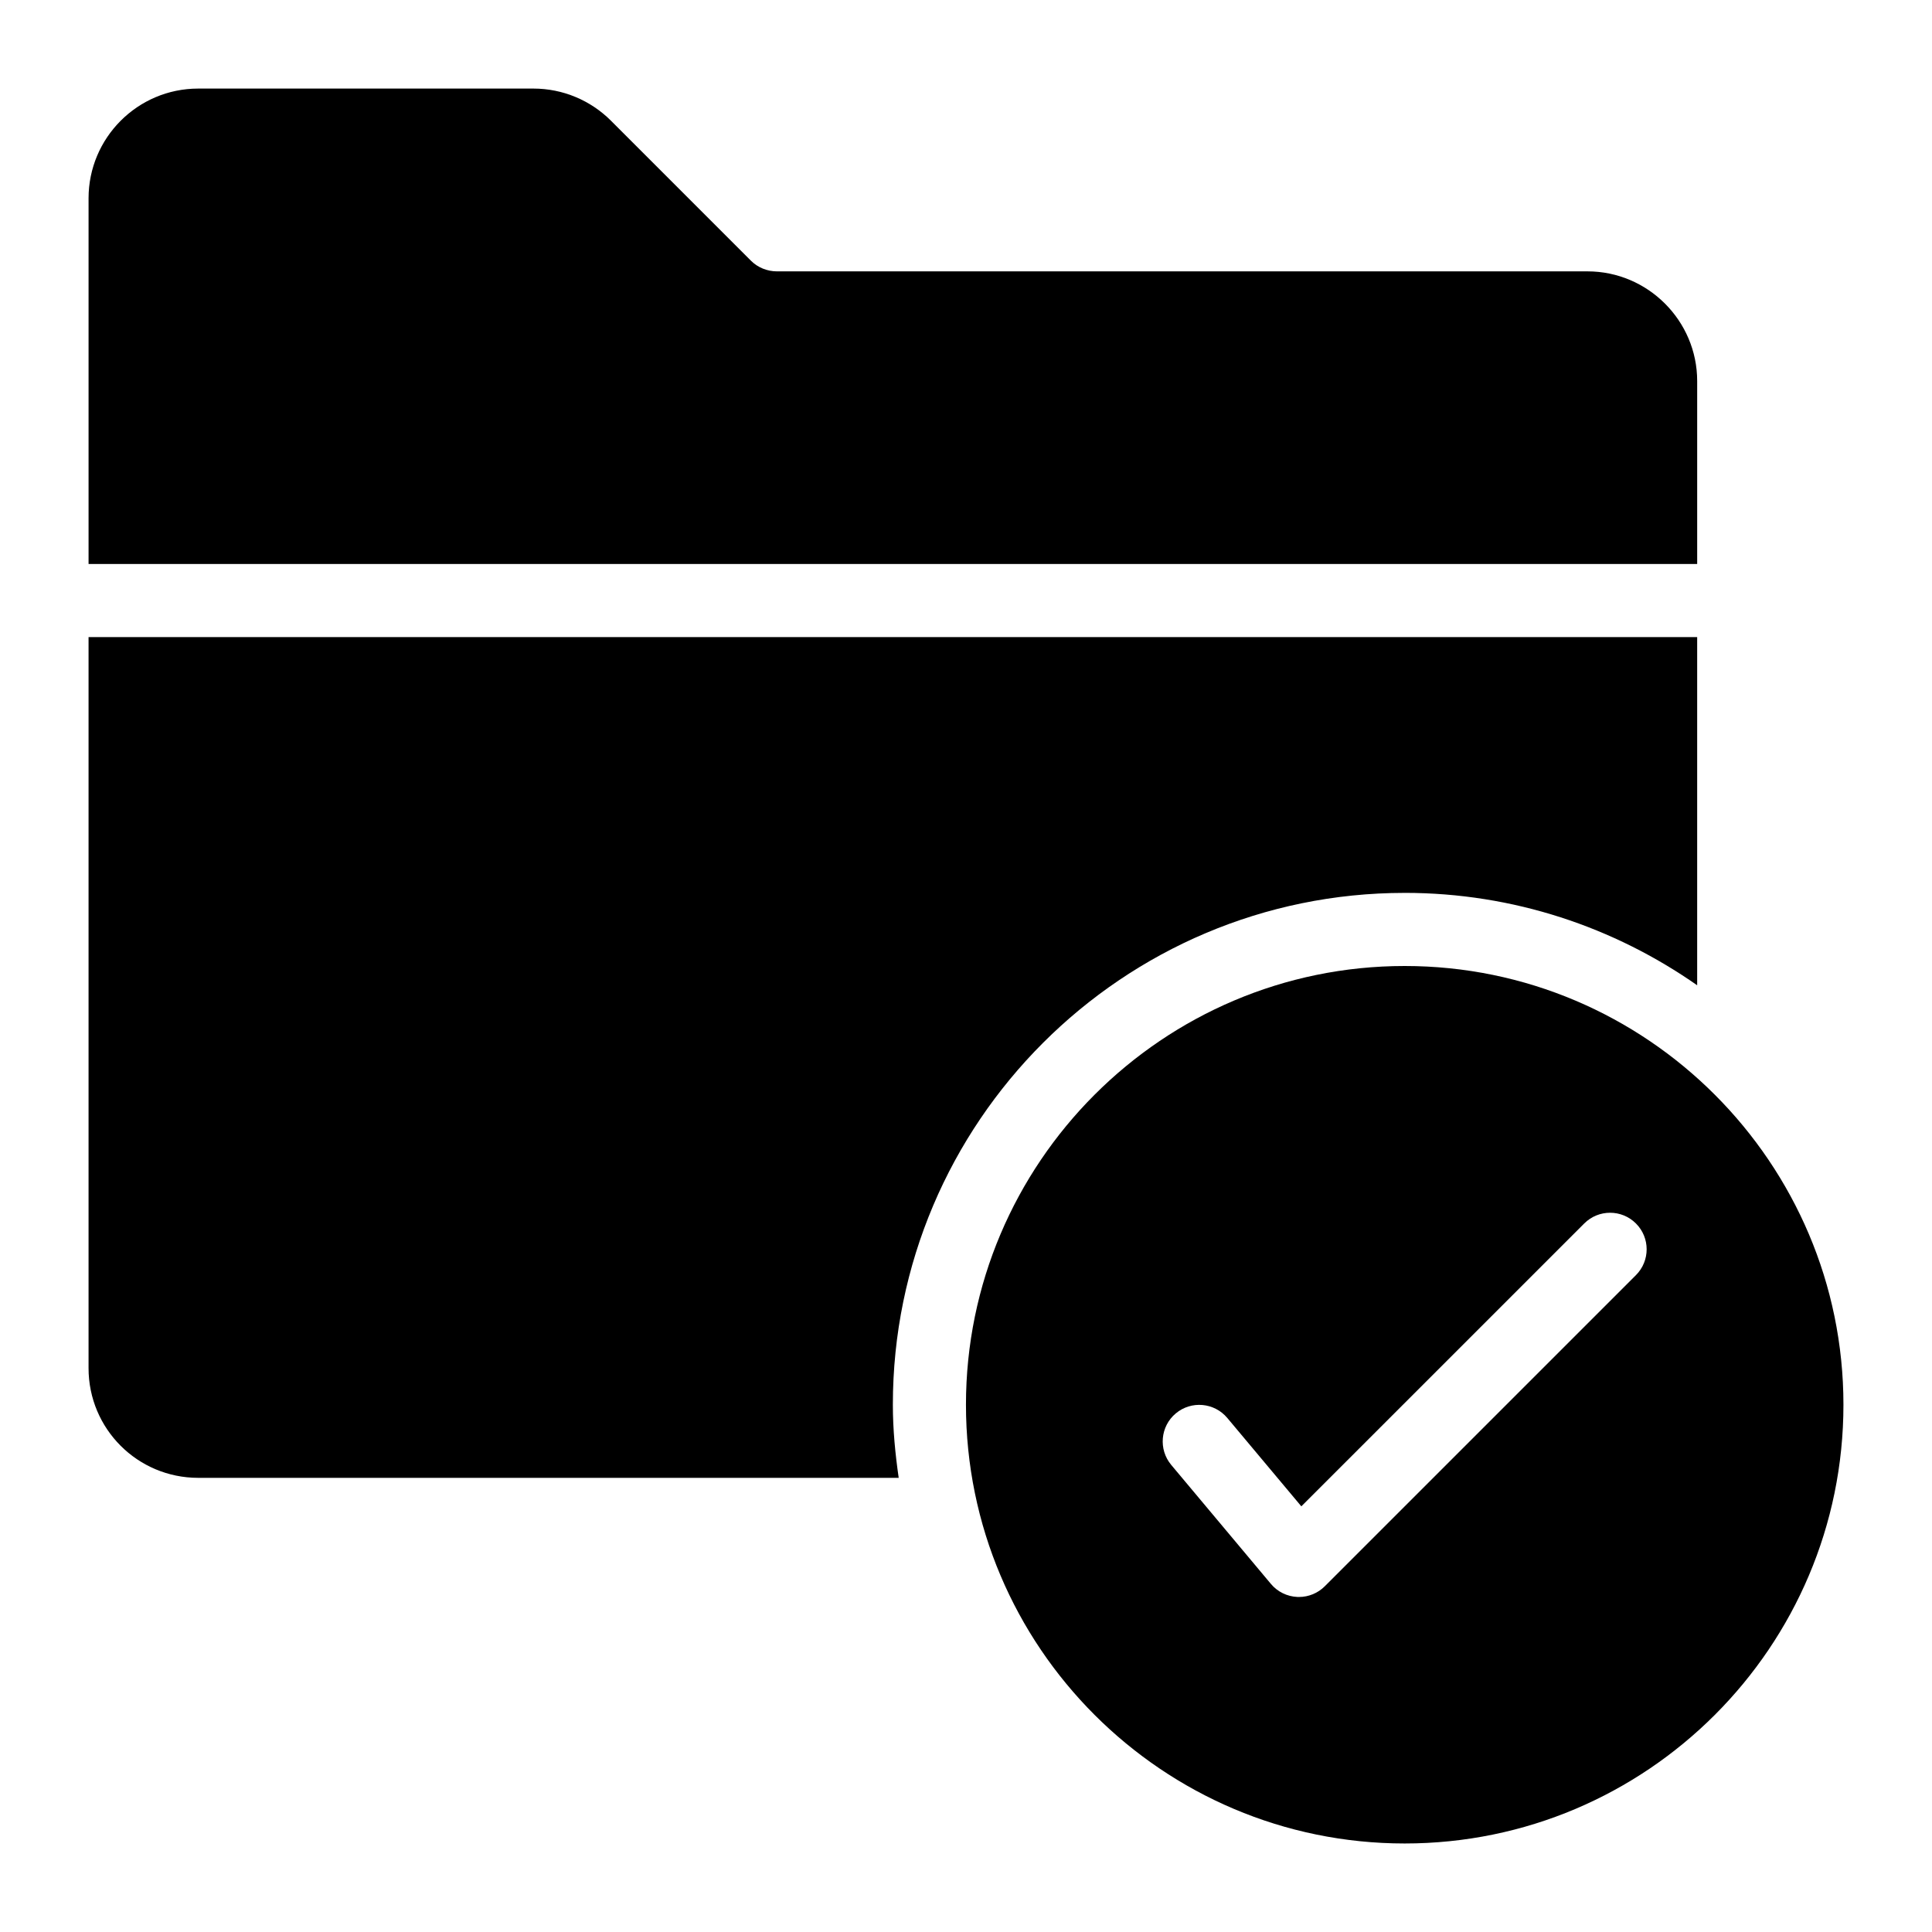
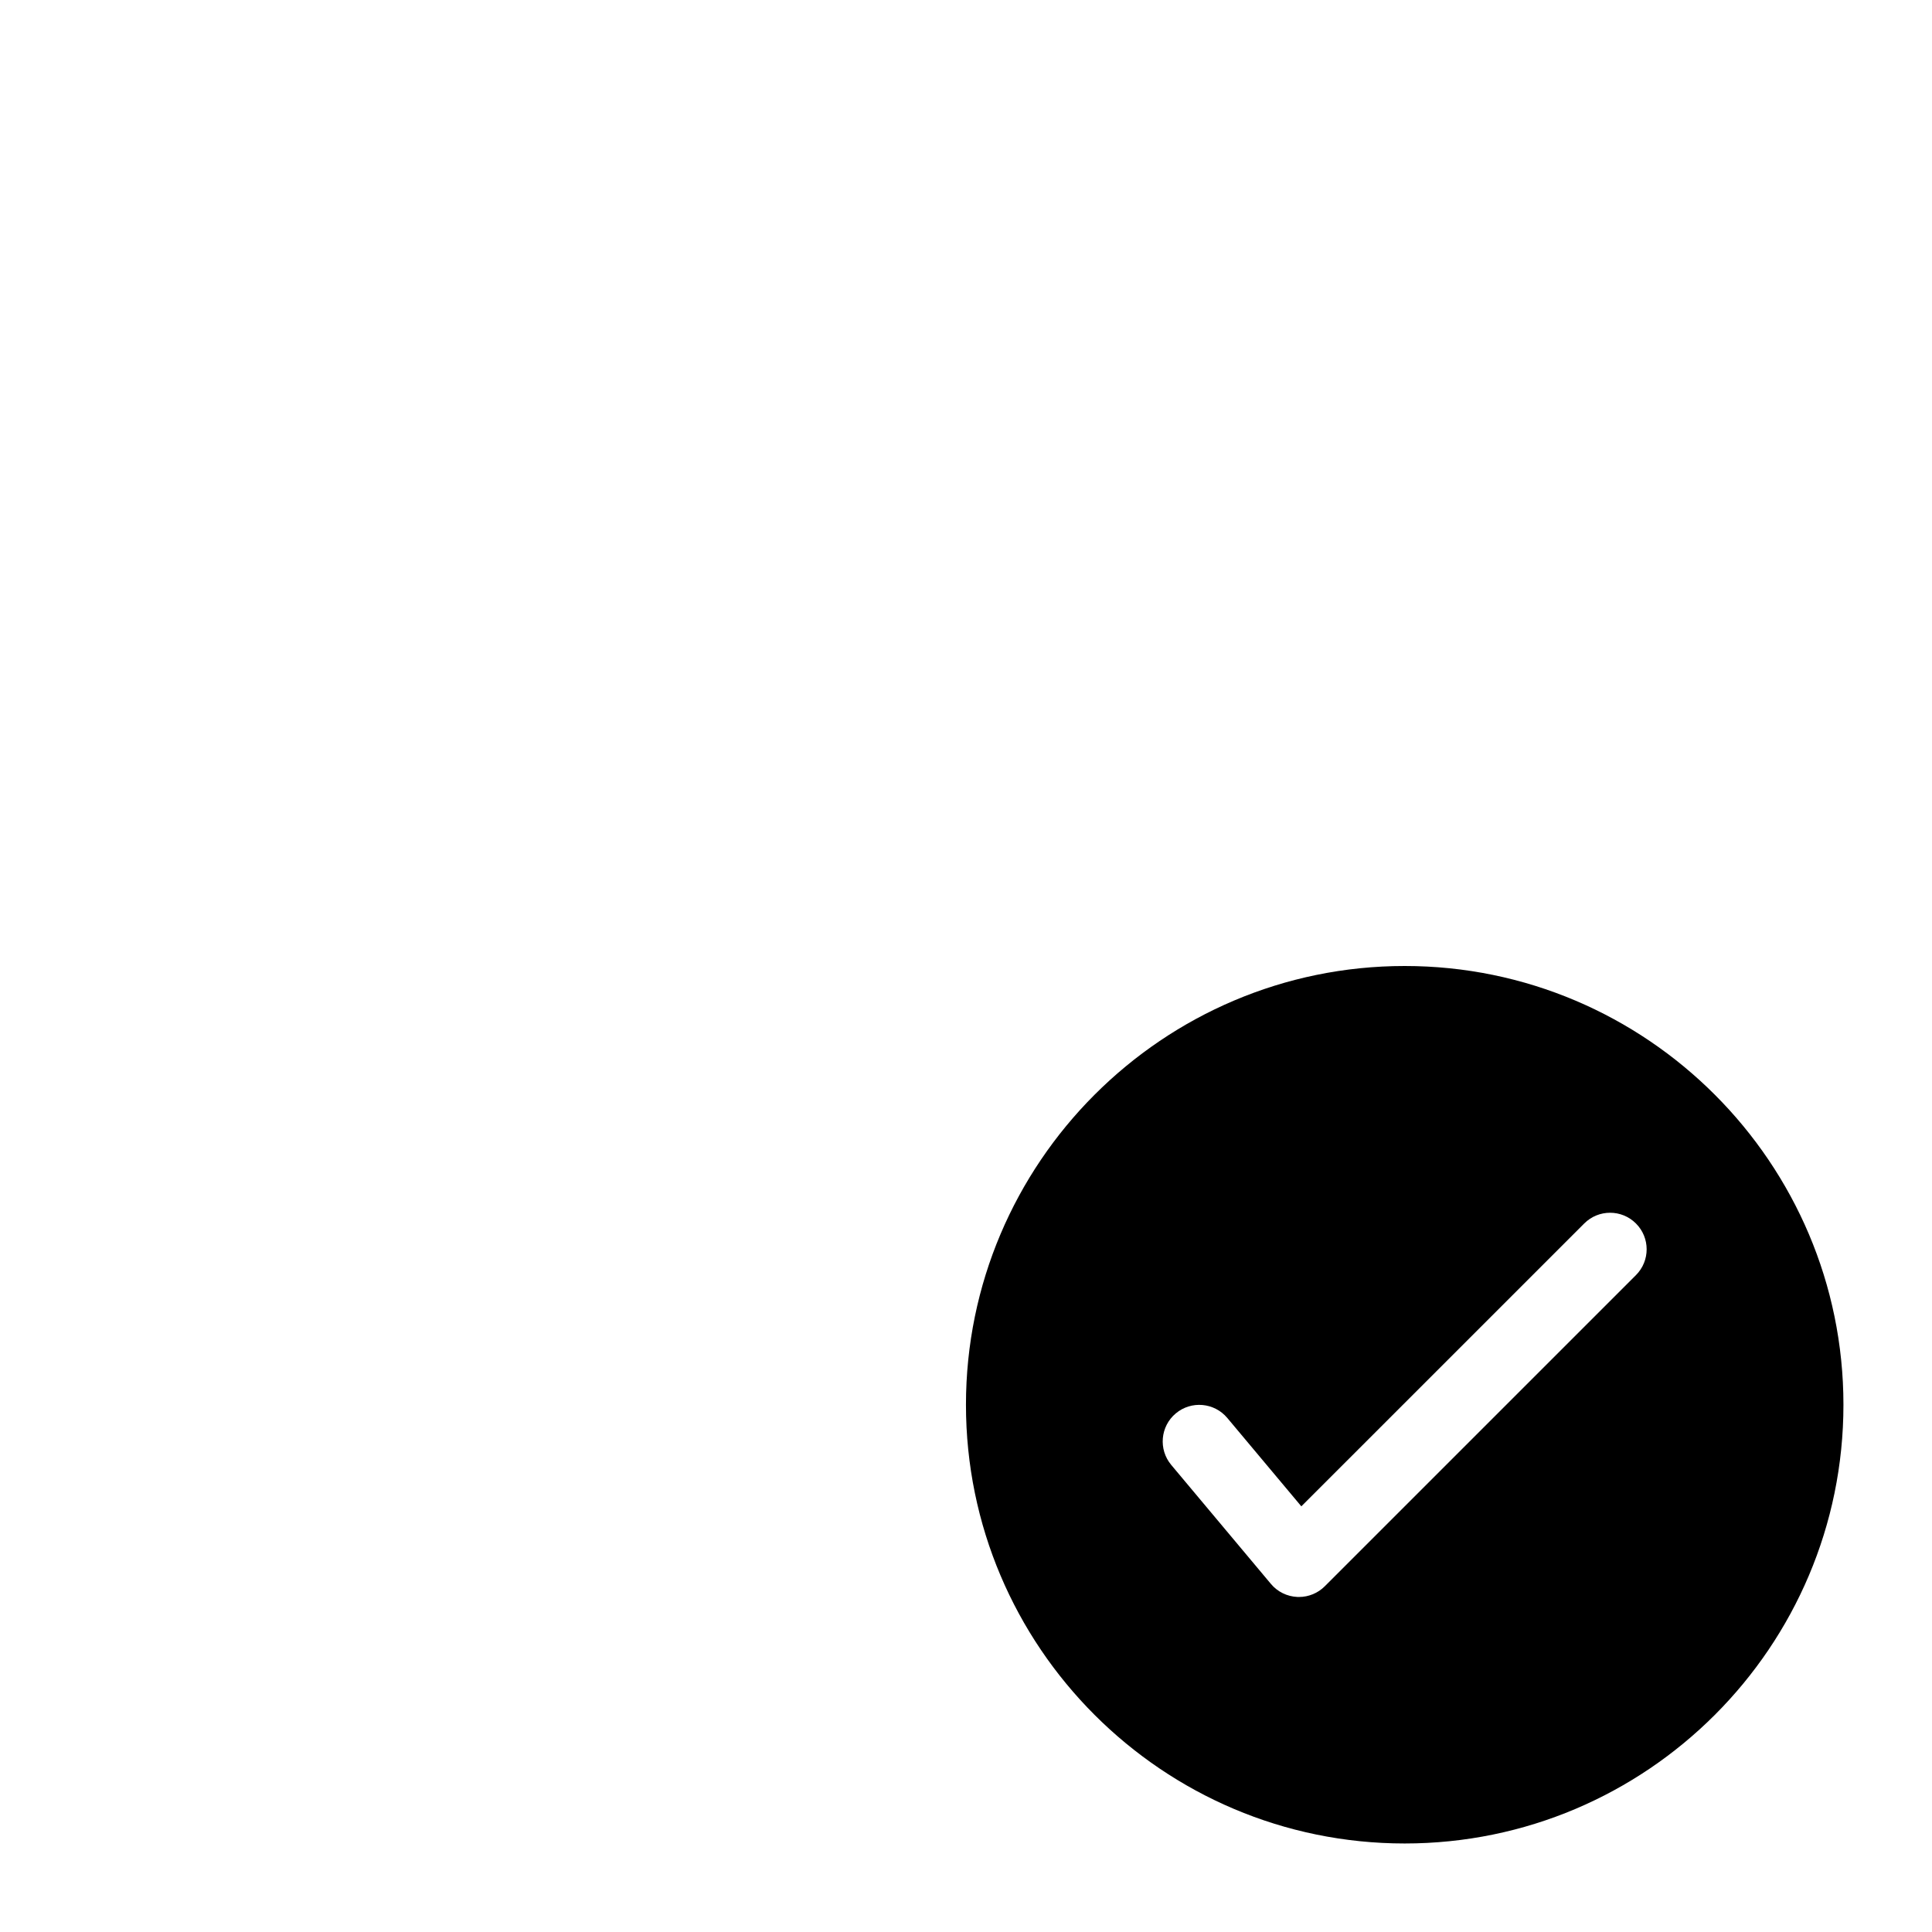
<svg xmlns="http://www.w3.org/2000/svg" fill="#000000" width="800px" height="800px" version="1.1" viewBox="144 144 512 512">
  <g>
-     <path d="m593.77 244.98c0-15.984-13.078-29.066-29.066-29.066h-214.8c-2.519 0-5.039-0.969-6.879-2.809l-37.105-37.109c-5.426-5.426-12.789-8.523-20.539-8.523h-88.848c-16.082 0-29.062 13.078-29.062 29.062v96.922h426.3z" />
-     <path d="m516.26 380.62c28.82 0 55.516 9.102 77.508 24.488v-92.27h-426.3v193.74c0 16.082 12.984 29.066 29.066 29.066h185.63c-0.914-6.348-1.547-12.781-1.547-19.379-0.004-74.797 60.844-135.64 135.64-135.64z" />
    <path d="m516.26 400c-64.141 0-116.27 52.223-116.27 116.27 0 64.141 52.125 116.27 116.27 116.27s116.27-52.125 116.27-116.27c0-64.047-52.125-116.27-116.27-116.27zm61.281 81.926-82.457 82.449c-1.816 1.824-4.285 2.84-6.852 2.84-0.141 0-0.285 0-0.426-0.008-2.715-0.121-5.262-1.371-7-3.453l-26.418-31.535c-3.434-4.106-2.894-10.219 1.203-13.652 4.117-3.445 10.219-2.887 13.652 1.203l19.625 23.426 74.973-74.965c3.785-3.785 9.914-3.785 13.699 0 3.785 3.777 3.785 9.91 0 13.695z" />
  </g>
</svg>